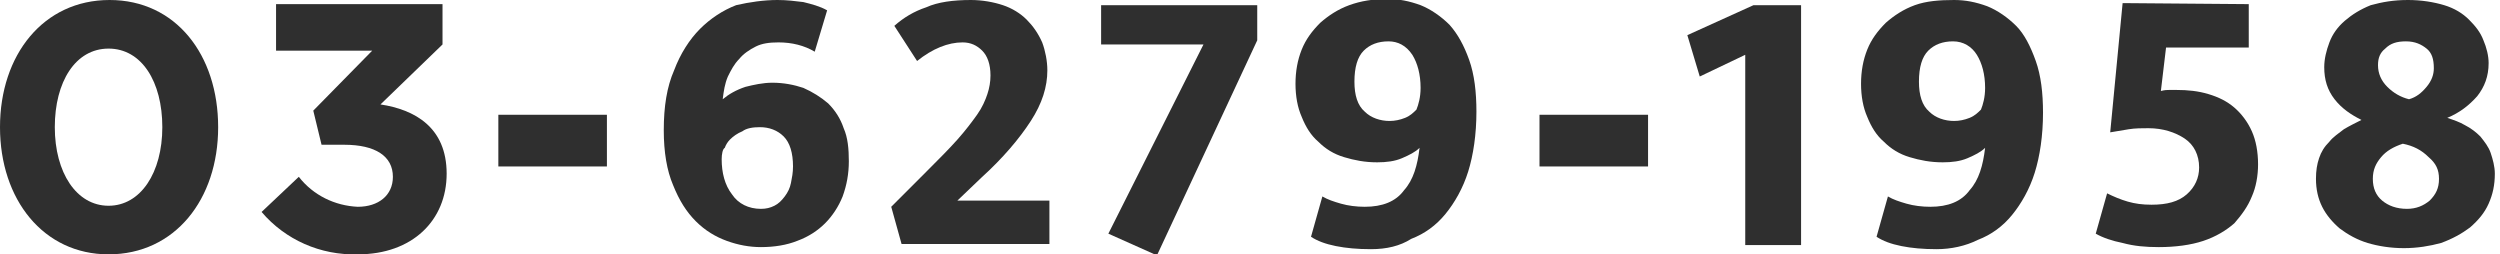
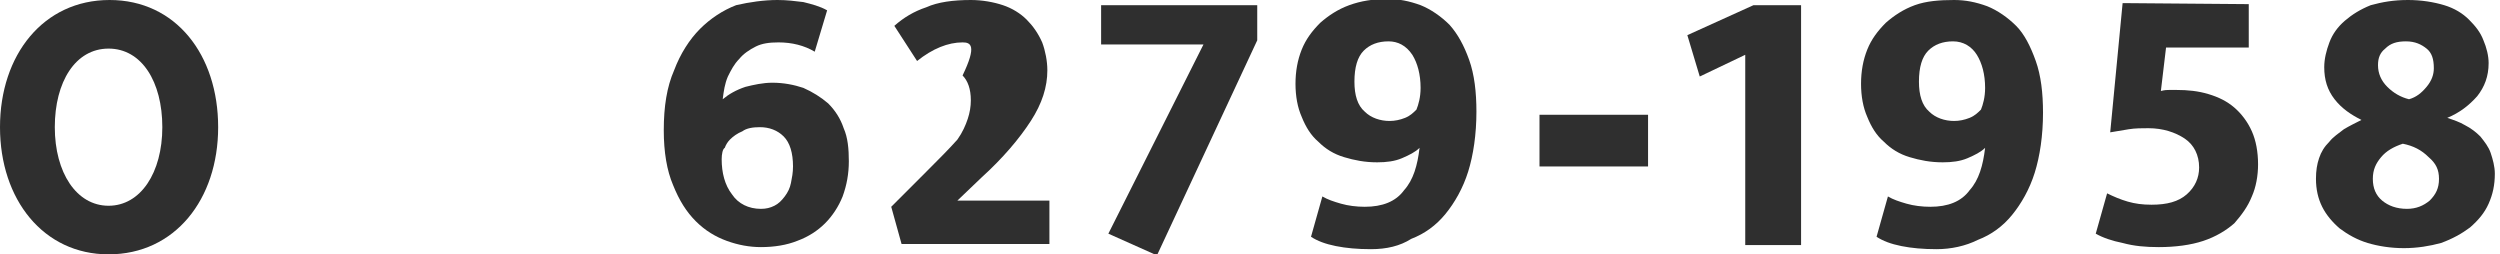
<svg xmlns="http://www.w3.org/2000/svg" version="1.1" id="レイヤー_1" x="0px" y="0px" viewBox="0 0 241.8 24.6" style="enable-background:new 0 0 241.8 24.6;" xml:space="preserve">
  <style type="text/css">
	.st0{fill:#2F2F2F;}
</style>
  <path class="st0" d="M10.5,24.6C4.2,24.6,0,19.3,0,12.3S4.2,0,10.6,0s10.5,5.3,10.5,12.3S16.9,24.6,10.5,24.6z M10.5,4.7  c-3.2,0-5.2,3.2-5.2,7.6s2.1,7.6,5.2,7.6s5.2-3.2,5.2-7.6S13.7,4.7,10.5,4.7z" />
-   <path class="st0" d="M26.7,4.9V0.4h16.1v3.9l-6,5.8c3.3,0.5,6.4,2.2,6.4,6.7s-3.3,7.8-8.6,7.8c-3.6,0.1-7-1.4-9.3-4.1l3.6-3.4  c1.4,1.8,3.5,2.8,5.7,2.9c2,0,3.4-1.1,3.4-2.9c0-2-1.7-3.1-4.7-3.1h-2.2l-0.8-3.3L36,4.9H26.7z" />
-   <path class="st0" d="M48.2,16.1v-5h10.5v5H48.2z" />
  <path class="st0" d="M148.9,16.1v-5h10.5v5H148.9z" />
  <g>
    <path class="st0" d="M75.2,0c0.9,0,1.7,0.1,2.5,0.2C78.5,0.4,79.3,0.6,80,1l-1.2,4c-1-0.6-2.2-0.9-3.5-0.9c-0.9,0-1.6,0.1-2.2,0.4   c-0.6,0.3-1.2,0.7-1.6,1.2c-0.5,0.5-0.8,1.1-1.1,1.7c-0.3,0.7-0.4,1.4-0.5,2.2c0.6-0.5,1.3-0.9,2.2-1.2C72.9,8.2,73.8,8,74.7,8   c1.1,0,2.1,0.2,3,0.5c0.9,0.4,1.7,0.9,2.4,1.5c0.7,0.7,1.2,1.5,1.5,2.4c0.4,0.9,0.5,2,0.5,3.2c0,1.2-0.2,2.3-0.6,3.4   c-0.4,1-1,1.9-1.7,2.6c-0.7,0.7-1.6,1.3-2.7,1.7c-1,0.4-2.2,0.6-3.5,0.6c-1.1,0-2.2-0.2-3.3-0.6c-1.1-0.4-2.1-1-3-1.9   c-0.9-0.9-1.6-2-2.2-3.5c-0.6-1.4-0.9-3.2-0.9-5.3c0-2.3,0.3-4.2,1-5.8c0.6-1.6,1.5-3,2.5-4c1-1,2.2-1.8,3.5-2.3   C72.5,0.2,73.9,0,75.2,0z M69.8,15.4c0,1.3,0.3,2.5,1,3.4c0.6,0.9,1.6,1.4,2.8,1.4c0.5,0,0.9-0.1,1.3-0.3c0.4-0.2,0.7-0.5,1-0.9   c0.3-0.4,0.5-0.8,0.6-1.3c0.1-0.5,0.2-1,0.2-1.6c0-1.3-0.3-2.3-0.9-2.9c-0.6-0.6-1.4-0.9-2.3-0.9c-0.7,0-1.3,0.1-1.7,0.4   c-0.5,0.2-0.9,0.5-1.2,0.8c-0.2,0.2-0.4,0.5-0.5,0.8C69.9,14.4,69.8,14.9,69.8,15.4z" />
-     <path class="st0" d="M93.1,4.1c-1.4,0-2.9,0.6-4.4,1.8l-2.2-3.4c0.9-0.8,1.9-1.4,3.1-1.8C90.7,0.2,92.2,0,93.9,0   c1.1,0,2.2,0.2,3.1,0.5c0.9,0.3,1.7,0.8,2.3,1.4c0.6,0.6,1.1,1.3,1.5,2.2c0.3,0.8,0.5,1.8,0.5,2.7c0,1.6-0.5,3.2-1.6,4.9   c-1.1,1.7-2.7,3.6-4.8,5.5l-2.3,2.2h8.9v4.2H87.2l-1-3.6l3.4-3.4c1.2-1.2,2.2-2.2,3-3.1c0.8-0.9,1.4-1.7,1.9-2.4   c0.5-0.7,0.8-1.4,1-2c0.2-0.6,0.3-1.2,0.3-1.8c0-1.1-0.3-1.9-0.8-2.4C94.5,4.4,93.9,4.1,93.1,4.1z" />
+     <path class="st0" d="M93.1,4.1c-1.4,0-2.9,0.6-4.4,1.8l-2.2-3.4c0.9-0.8,1.9-1.4,3.1-1.8C90.7,0.2,92.2,0,93.9,0   c1.1,0,2.2,0.2,3.1,0.5c0.9,0.3,1.7,0.8,2.3,1.4c0.6,0.6,1.1,1.3,1.5,2.2c0.3,0.8,0.5,1.8,0.5,2.7c0,1.6-0.5,3.2-1.6,4.9   c-1.1,1.7-2.7,3.6-4.8,5.5l-2.3,2.2h8.9v4.2H87.2l-1-3.6l3.4-3.4c1.2-1.2,2.2-2.2,3-3.1c0.5-0.7,0.8-1.4,1-2c0.2-0.6,0.3-1.2,0.3-1.8c0-1.1-0.3-1.9-0.8-2.4C94.5,4.4,93.9,4.1,93.1,4.1z" />
    <path class="st0" d="M121.6,0.5v3.4l-9.7,20.8l-4.7-2.1l9.2-18.3h-9.9V0.5H121.6z" />
    <path class="st0" d="M132.6,24.1c-1.3,0-2.4-0.1-3.4-0.3c-1-0.2-1.8-0.5-2.4-0.9l1.1-3.9c0.5,0.3,1.1,0.5,1.8,0.7   c0.7,0.2,1.5,0.3,2.3,0.3c1.7,0,3-0.5,3.8-1.6c0.9-1,1.3-2.4,1.5-4.1c-0.4,0.4-1,0.7-1.7,1c-0.7,0.3-1.5,0.4-2.4,0.4   c-1.2,0-2.2-0.2-3.2-0.5c-1-0.3-1.8-0.8-2.5-1.5c-0.7-0.6-1.2-1.4-1.6-2.4c-0.4-0.9-0.6-2-0.6-3.2c0-1.2,0.2-2.3,0.6-3.3   c0.4-1,1-1.8,1.8-2.6c0.8-0.7,1.7-1.3,2.8-1.7c1.1-0.4,2.3-0.6,3.7-0.6c1.1,0,2.1,0.2,3.2,0.6c1,0.4,2,1.1,2.8,1.9   c0.8,0.9,1.4,2,1.9,3.4c0.5,1.4,0.7,3.1,0.7,5c0,2.2-0.3,4.2-0.8,5.8c-0.5,1.6-1.3,3-2.2,4.1c-0.9,1.1-2,1.9-3.3,2.4   C135.4,23.8,134.1,24.1,132.6,24.1z M137.4,8.5c0-1.3-0.3-2.4-0.8-3.2C136,4.4,135.2,4,134.3,4c-1,0-1.8,0.3-2.4,0.9   c-0.6,0.6-0.9,1.6-0.9,3c0,1.3,0.3,2.3,1,2.9c0.6,0.6,1.5,0.9,2.4,0.9c0.5,0,1-0.1,1.5-0.3c0.5-0.2,0.8-0.5,1.1-0.8   C137.2,10.1,137.4,9.4,137.4,8.5z" />
    <path class="st0" d="M169.6,0.5h4.6v23.2h-5.4V5.3l-4.4,2.1l-1.2-4L169.6,0.5z" />
    <path class="st0" d="M187.3,24.1c-1.3,0-2.4-0.1-3.4-0.3c-1-0.2-1.8-0.5-2.4-0.9l1.1-3.9c0.5,0.3,1.1,0.5,1.8,0.7   c0.7,0.2,1.5,0.3,2.3,0.3c1.7,0,3-0.5,3.8-1.6c0.9-1,1.3-2.4,1.5-4.1c-0.4,0.4-1,0.7-1.7,1c-0.7,0.3-1.5,0.4-2.4,0.4   c-1.2,0-2.2-0.2-3.2-0.5c-1-0.3-1.8-0.8-2.5-1.5c-0.7-0.6-1.2-1.4-1.6-2.4c-0.4-0.9-0.6-2-0.6-3.2c0-1.2,0.2-2.3,0.6-3.3   c0.4-1,1-1.8,1.8-2.6c0.8-0.7,1.7-1.3,2.8-1.7S187.6,0,189,0c1.1,0,2.1,0.2,3.2,0.6c1,0.4,2,1.1,2.8,1.9s1.4,2,1.9,3.4   c0.5,1.4,0.7,3.1,0.7,5c0,2.2-0.3,4.2-0.8,5.8c-0.5,1.6-1.3,3-2.2,4.1c-0.9,1.1-2,1.9-3.3,2.4C190.1,23.8,188.7,24.1,187.3,24.1z    M192,8.5c0-1.3-0.3-2.4-0.8-3.2c-0.5-0.8-1.3-1.3-2.3-1.3c-1,0-1.8,0.3-2.4,0.9c-0.6,0.6-0.9,1.6-0.9,3c0,1.3,0.3,2.3,1,2.9   c0.6,0.6,1.5,0.9,2.4,0.9c0.5,0,1-0.1,1.5-0.3c0.5-0.2,0.8-0.5,1.1-0.8C191.8,10.1,192,9.4,192,8.5z" />
    <path class="st0" d="M217.5,0.4v4.2h-8L209,8.8c0.4-0.1,0.6-0.1,0.8-0.1c0.2,0,0.4,0,0.7,0c1.1,0,2.1,0.1,3.1,0.4   c1,0.3,1.8,0.7,2.5,1.3c0.7,0.6,1.3,1.4,1.7,2.3c0.4,0.9,0.6,2,0.6,3.2c0,1.1-0.2,2.2-0.6,3.1c-0.4,1-1,1.8-1.7,2.6   c-0.8,0.7-1.8,1.3-3,1.7c-1.2,0.4-2.7,0.6-4.3,0.6c-1.3,0-2.4-0.1-3.5-0.4c-1-0.2-1.9-0.5-2.6-0.9l1.1-3.9c0.6,0.3,1.3,0.6,2,0.8   c0.7,0.2,1.4,0.3,2.3,0.3c1.5,0,2.6-0.3,3.4-1s1.2-1.6,1.2-2.6c0-1.2-0.5-2.2-1.4-2.8c-0.9-0.6-2.1-1-3.5-1c-0.6,0-1.3,0-1.9,0.1   c-0.6,0.1-1.2,0.2-1.8,0.3l1.2-12.5L217.5,0.4z" />
    <path class="st0" d="M232.9,0c1.3,0,2.5,0.2,3.5,0.5c1,0.3,1.8,0.8,2.4,1.4c0.6,0.6,1.1,1.2,1.4,2c0.3,0.7,0.5,1.5,0.5,2.2   c0,1.3-0.4,2.3-1.1,3.2c-0.8,0.9-1.7,1.6-2.9,2.1c0.6,0.2,1.2,0.4,1.7,0.7c0.6,0.3,1.1,0.7,1.5,1.1c0.4,0.5,0.8,1,1,1.6   s0.4,1.3,0.4,2c0,1.1-0.2,2-0.6,2.9c-0.4,0.9-1,1.6-1.8,2.3c-0.8,0.6-1.7,1.1-2.8,1.5c-1.1,0.3-2.3,0.5-3.6,0.5   c-1.3,0-2.5-0.2-3.5-0.5c-1-0.3-1.9-0.8-2.7-1.4c-0.7-0.6-1.3-1.3-1.7-2.1c-0.4-0.8-0.6-1.7-0.6-2.7c0-0.8,0.1-1.4,0.3-2   c0.2-0.6,0.5-1.1,1-1.6c0.4-0.5,0.9-0.8,1.4-1.2c0.5-0.3,1.1-0.6,1.7-0.9c-1-0.5-1.9-1.1-2.6-2c-0.7-0.9-1-1.9-1-3.1   c0-0.8,0.2-1.6,0.5-2.4c0.3-0.8,0.8-1.5,1.5-2.1c0.7-0.6,1.5-1.1,2.5-1.5C230.4,0.2,231.5,0,232.9,0z M232.4,13.9   c-0.9,0.3-1.6,0.7-2.1,1.3c-0.5,0.6-0.8,1.2-0.8,2.1c0,0.9,0.3,1.6,0.9,2.1c0.6,0.5,1.4,0.8,2.4,0.8c0.9,0,1.6-0.3,2.2-0.8   c0.6-0.6,0.9-1.2,0.9-2.1s-0.3-1.5-1-2.1C234.2,14.5,233.4,14.1,232.4,13.9z M230,6.3c0,0.8,0.3,1.5,0.9,2.1c0.6,0.6,1.3,1,2.1,1.2   c0.7-0.2,1.2-0.6,1.7-1.2c0.5-0.6,0.7-1.2,0.7-1.8c0-0.9-0.2-1.5-0.7-1.9c-0.5-0.4-1.1-0.7-2-0.7s-1.5,0.2-2,0.7   C230.2,5.1,230,5.6,230,6.3z" />
  </g>
</svg>